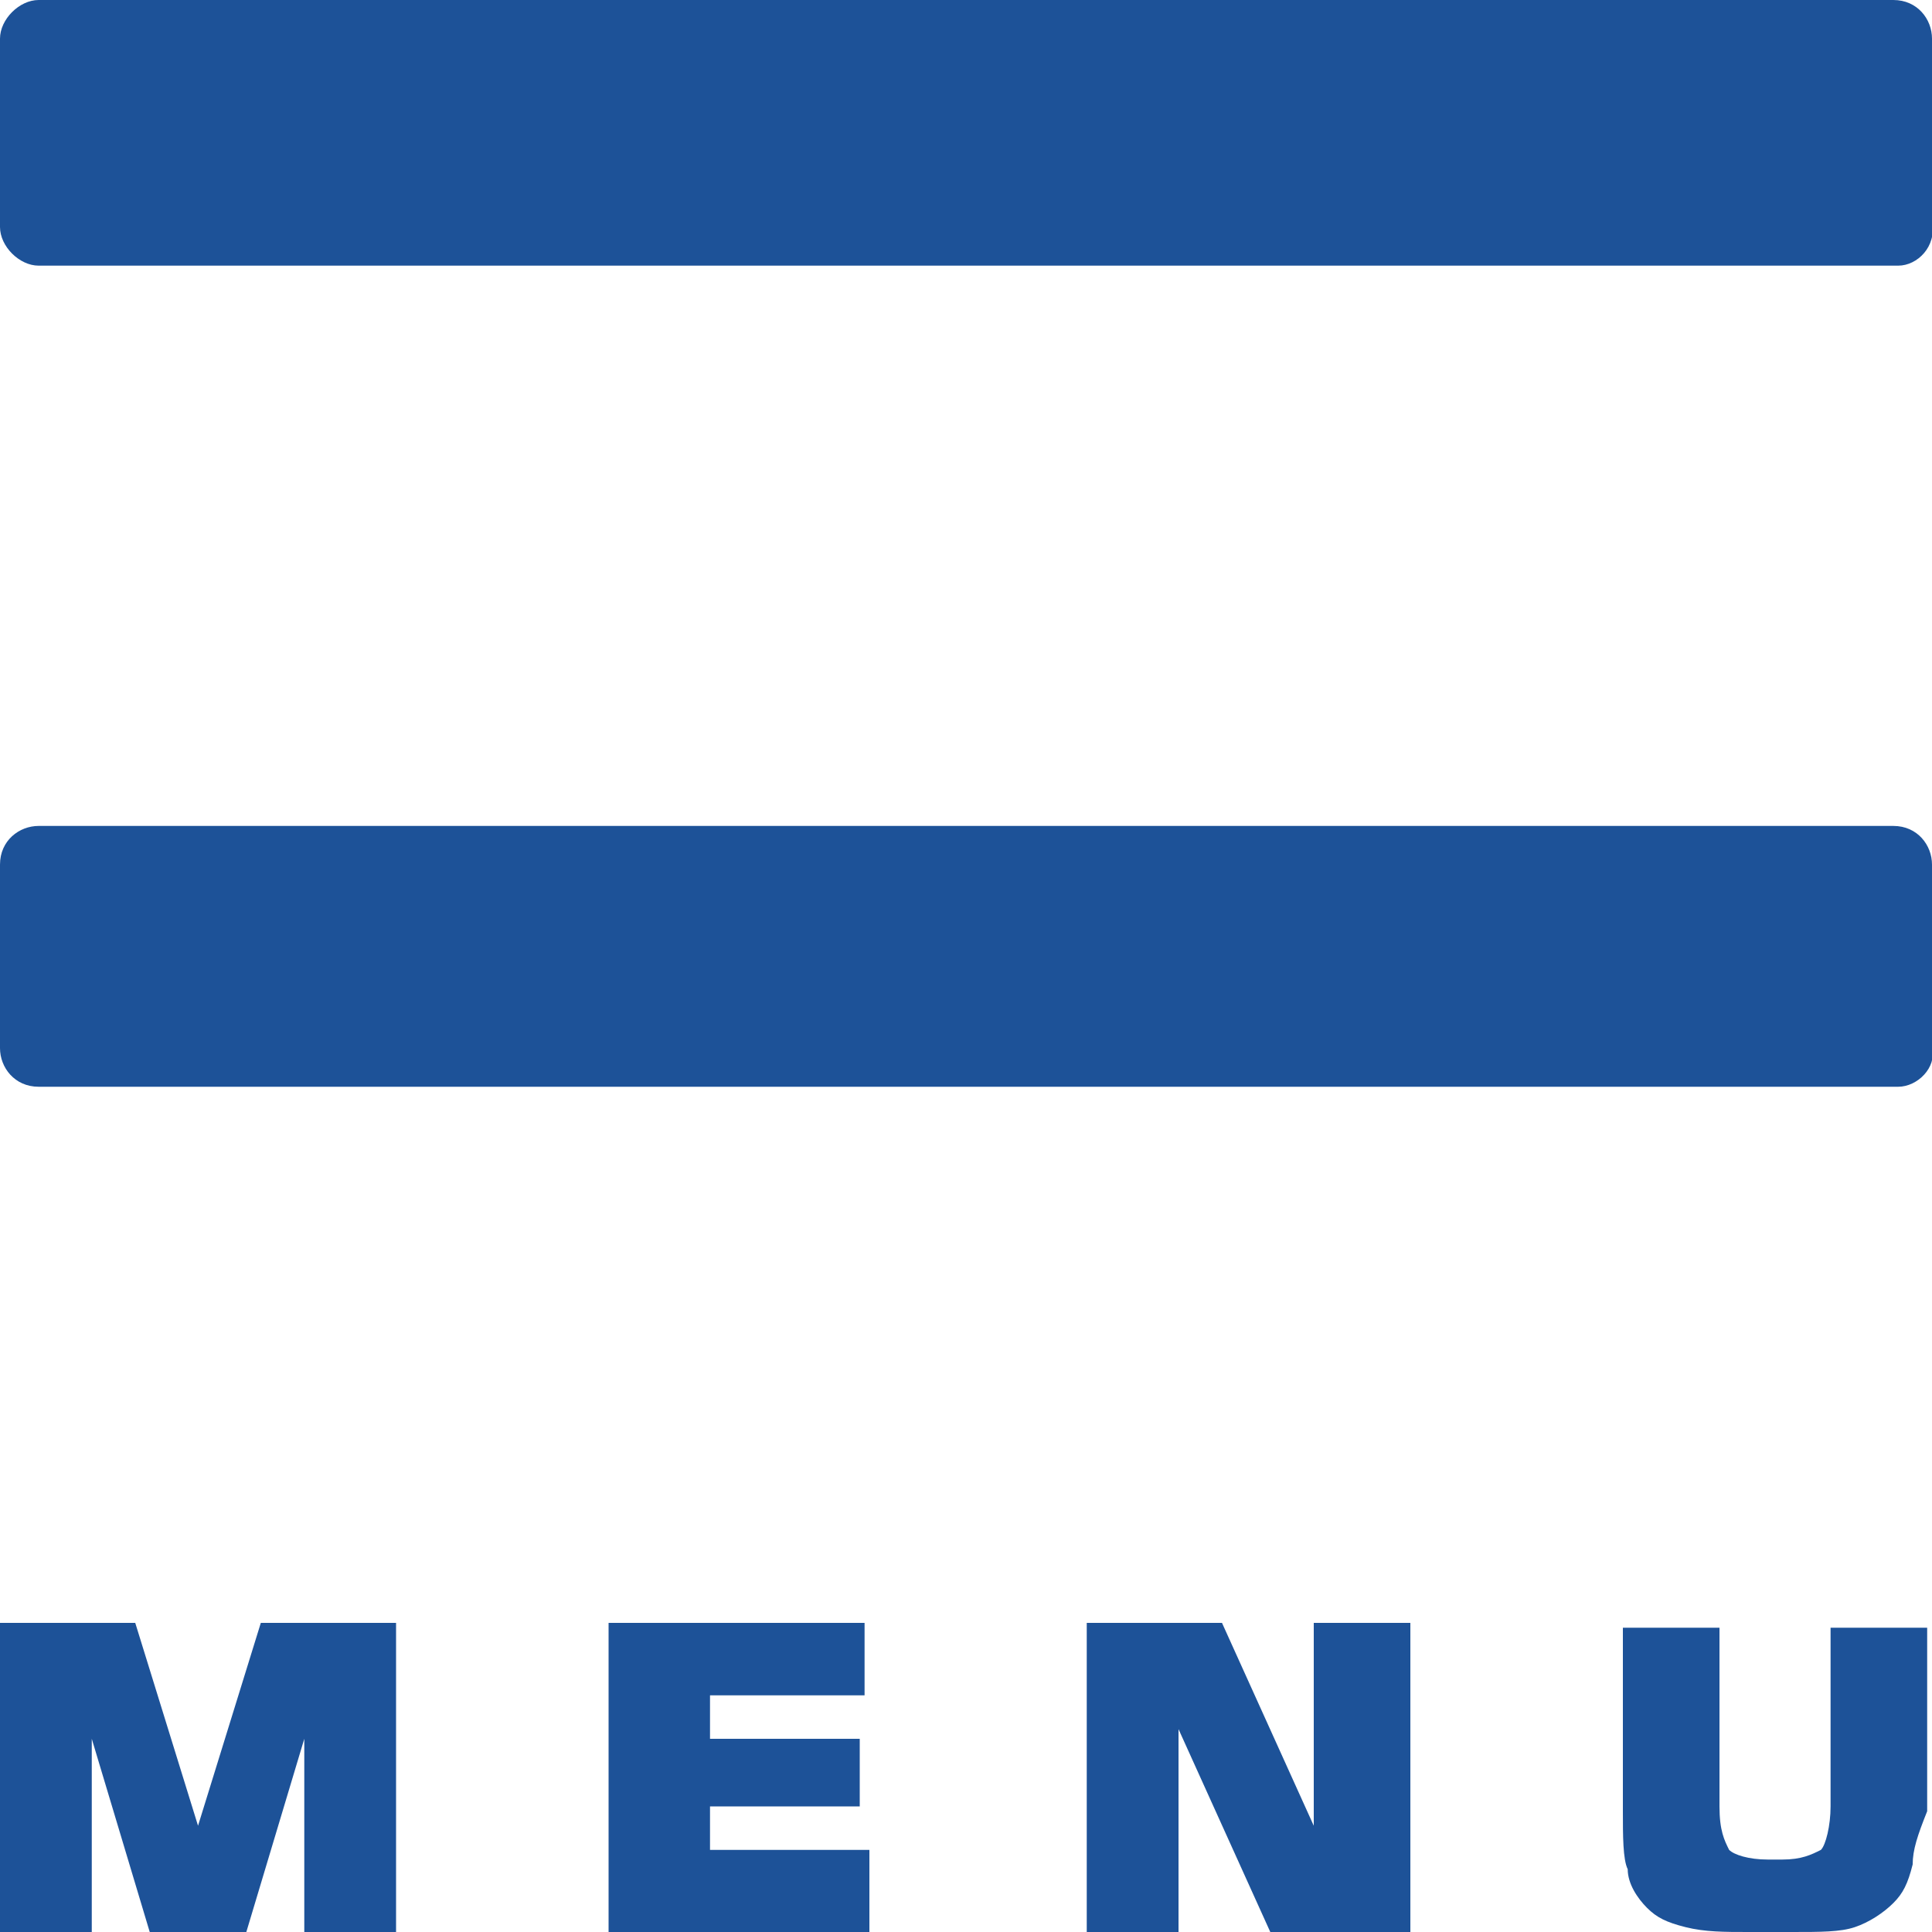
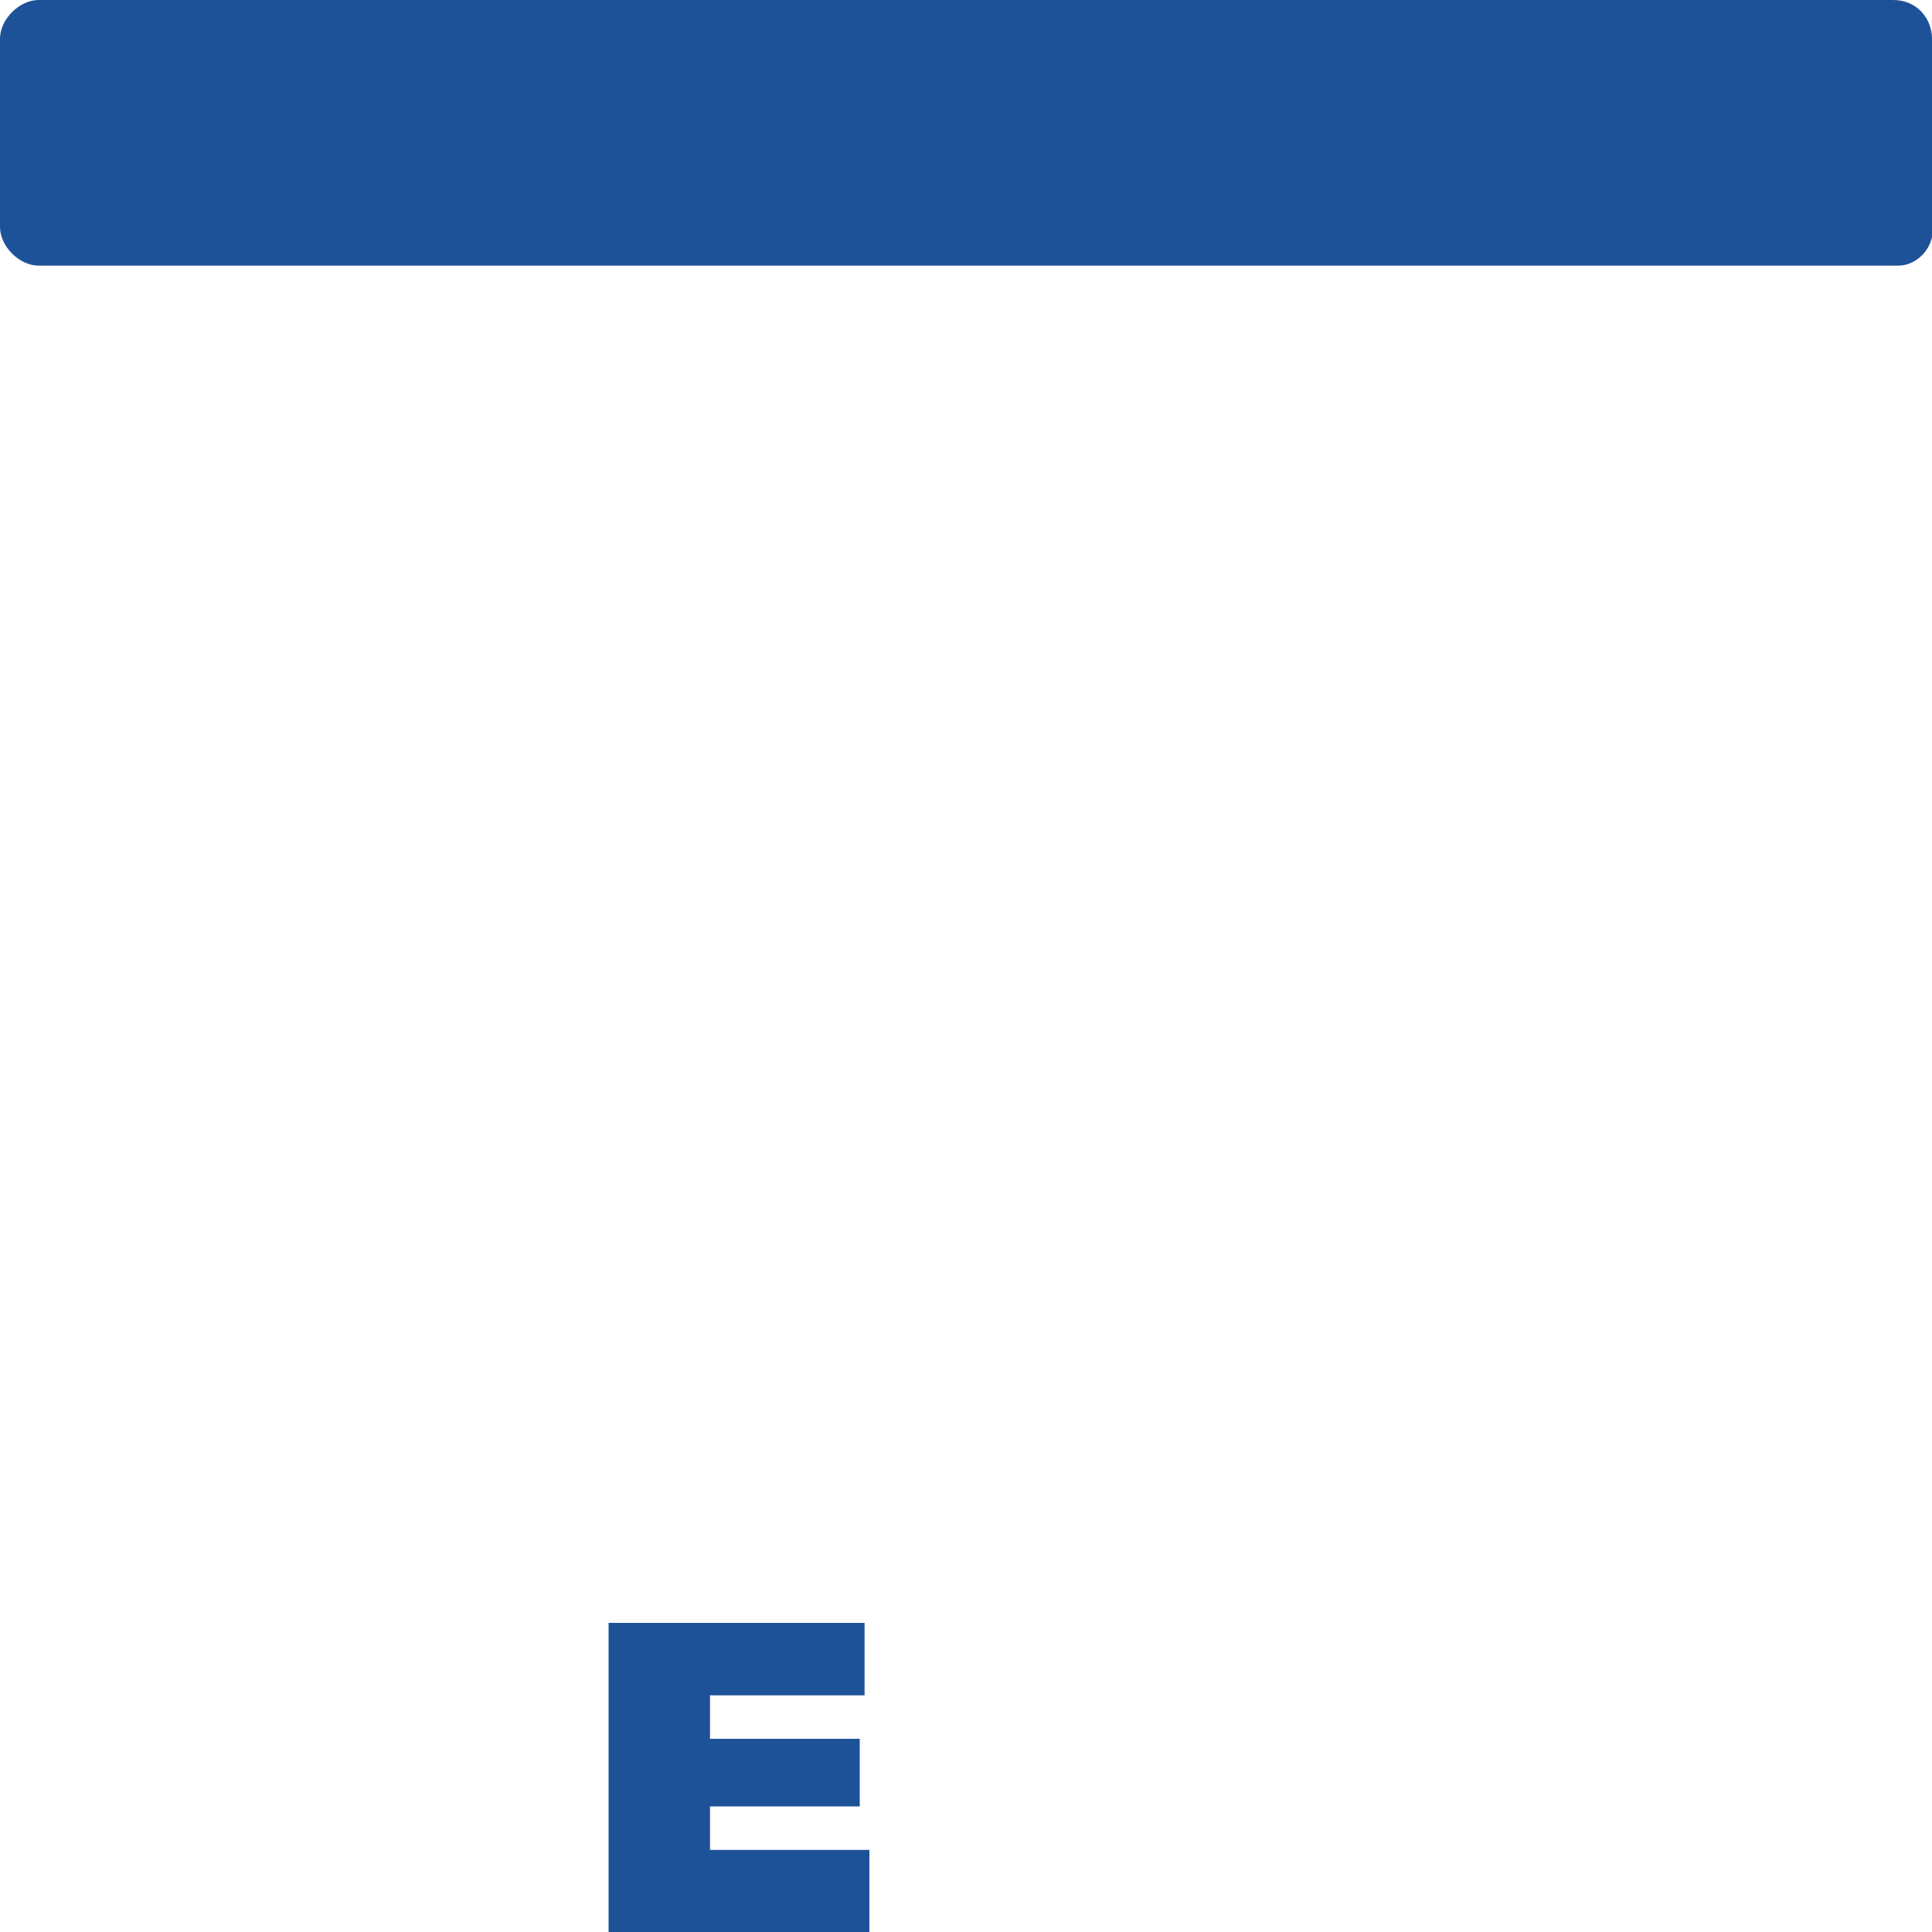
<svg xmlns="http://www.w3.org/2000/svg" version="1.1" id="Layer_1" x="0px" y="0px" viewBox="0 0 40 40" style="enable-background:new 0 0 40 40;" xml:space="preserve">
  <style type="text/css">
	.st0{fill:#1D5298;}
</style>
  <title>menu-icon</title>
  <path class="st0" d="M39.3,5.5H0.8C0.4,5.5,0,5.1,0,4.7V0.8C0,0.4,0.4,0,0.8,0h38.4C39.7,0,40,0.4,40,0.8v3.8  C40.1,5.1,39.7,5.5,39.3,5.5z" />
-   <path class="st0" d="M39.3,22.5H0.8c-0.5,0-0.8-0.4-0.8-0.8v-3.8c0-0.5,0.4-0.8,0.8-0.8h38.4c0.5,0,0.8,0.4,0.8,0.8v3.8  C40.1,22.1,39.7,22.5,39.3,22.5z" />
  <g>
-     <path class="st0" d="M6.3,40v-4l-1.2,4h-2l-1.2-4v4H0v-6.4h2.8l1.3,4.2l1.3-4.2h2.8V40H6.3z" />
    <path class="st0" d="M12.6,40v-6.4h5.3v1.5h-3.2V36h3.1v1.4h-3.1v0.9H18V40H12.6z" />
-     <path class="st0" d="M26.3,40l-1.9-4.2V40h-1.9v-6.4h2.8l1.9,4.2v-4.2h2V40H26.3z" />
-     <path class="st0" d="M39.6,38.6c-0.1,0.4-0.2,0.6-0.4,0.8s-0.5,0.4-0.8,0.5S37.7,40,37.1,40h-0.9c-0.5,0-0.9,0-1.3-0.1   s-0.6-0.2-0.8-0.4s-0.4-0.5-0.4-0.8c-0.1-0.2-0.1-0.7-0.1-1.2v-3.8h2v3.7c0,0.5,0.1,0.7,0.2,0.9c0.1,0.1,0.4,0.2,0.8,0.2h0.3   c0.4,0,0.6-0.1,0.8-0.2c0.1-0.1,0.2-0.5,0.2-0.9v-3.7h2v3.8C39.7,38,39.6,38.3,39.6,38.6z" />
  </g>
</svg>